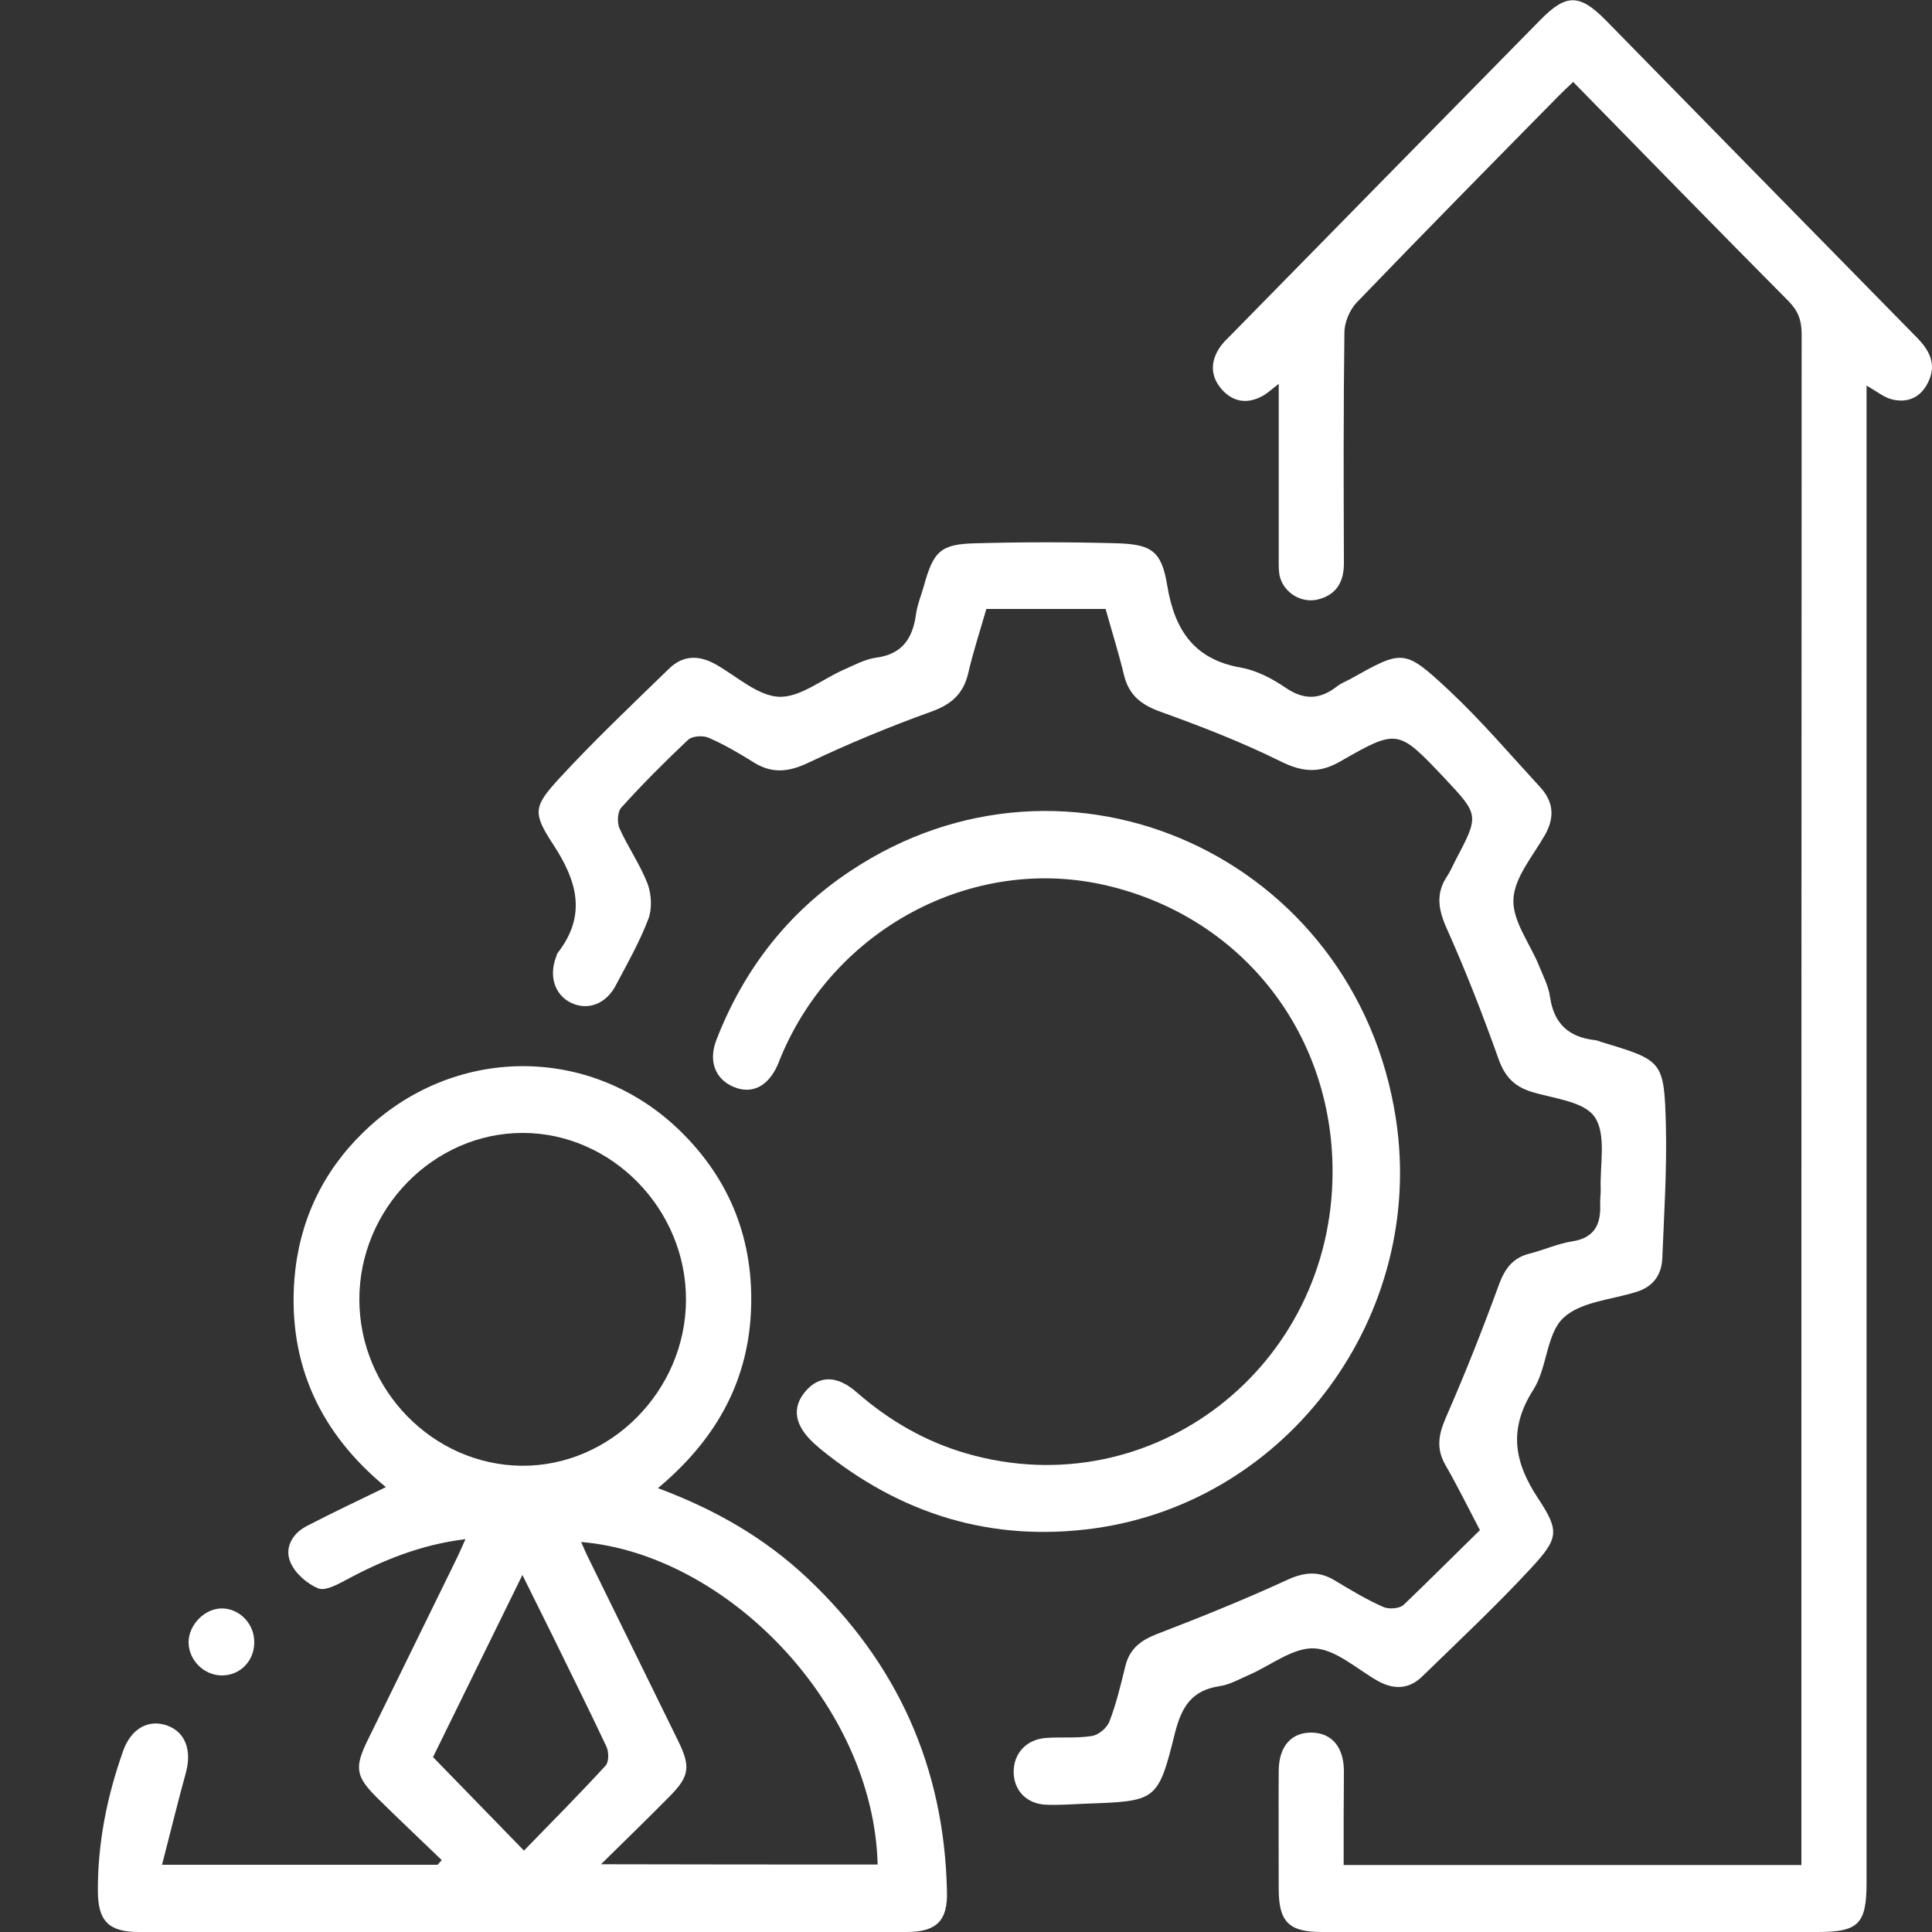
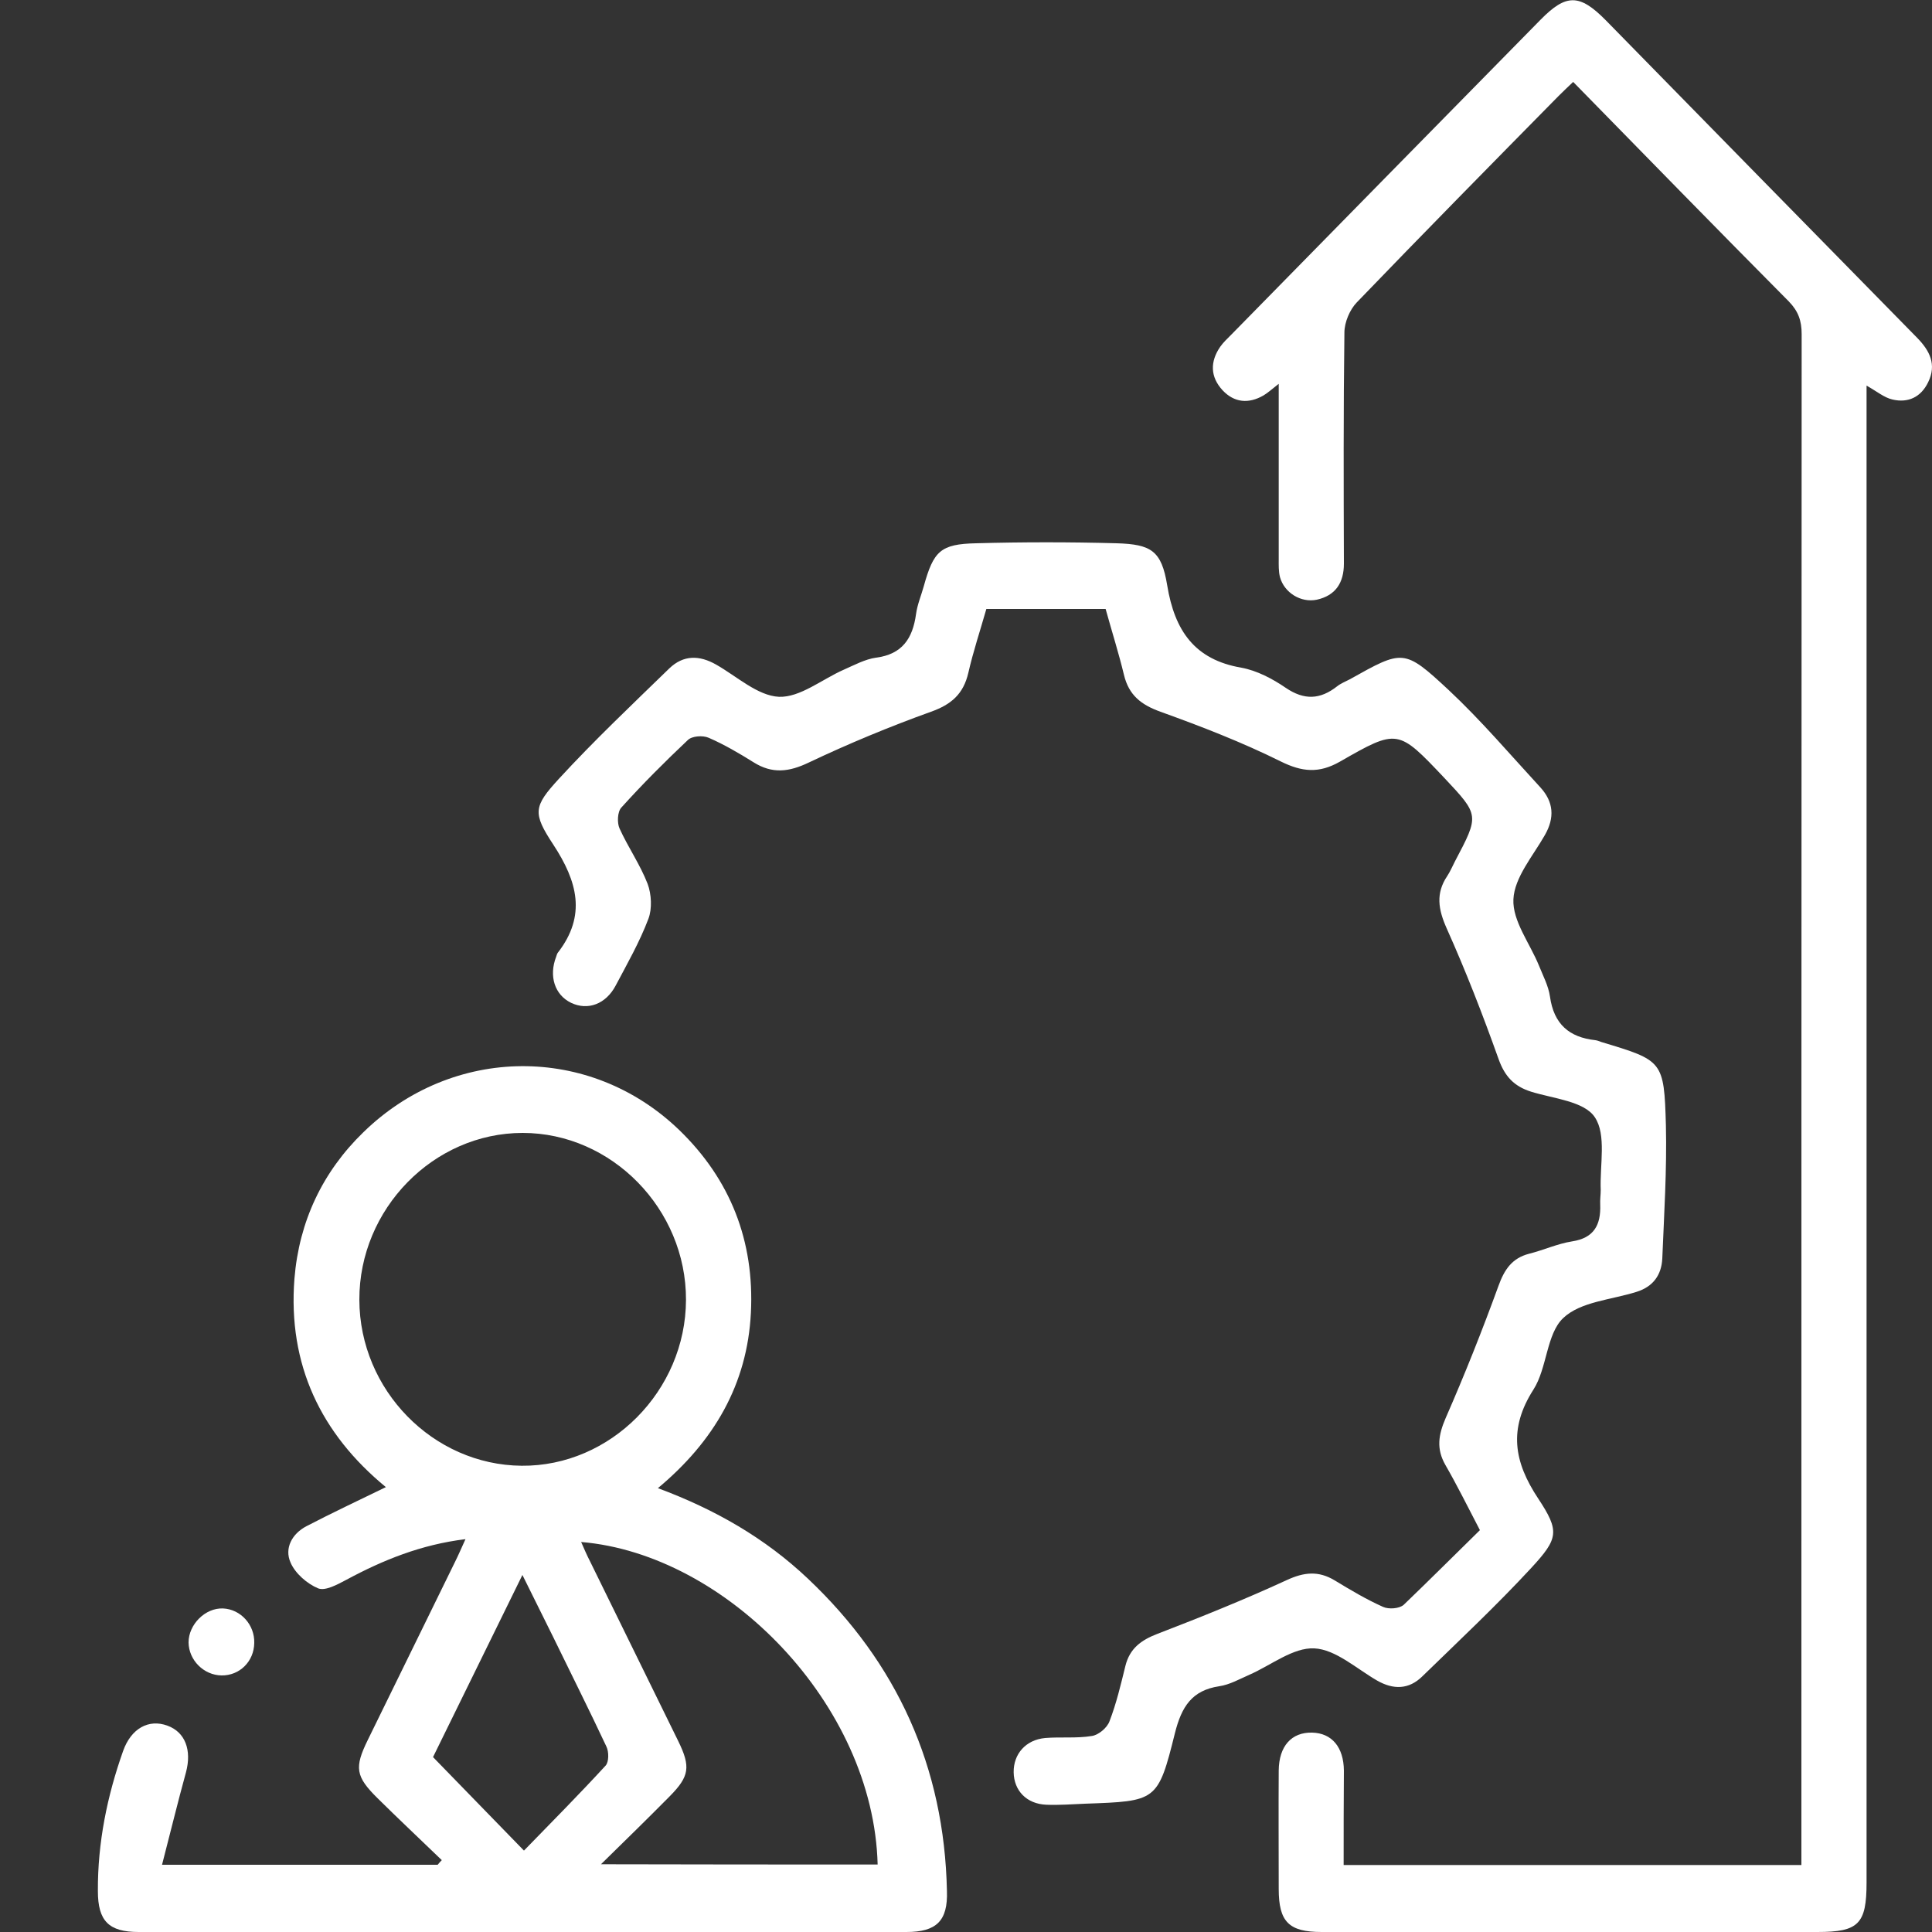
<svg xmlns="http://www.w3.org/2000/svg" id="Layer_1" x="0px" y="0px" viewBox="0 0 75 75" style="enable-background:new 0 0 75 75;" xml:space="preserve">
  <rect x="0" y="0" width="75" height="75" fill="#333333" stroke="none" />
  <style type="text/css">	.st0{fill:#FFFFFF;}</style>
  <g>
    <path class="st0" d="M6.29,72.39c3.74,0,7.22,0,10.7,0c0.05-0.06,0.1-0.12,0.16-0.18c-0.83-0.8-1.67-1.59-2.49-2.4  c-0.86-0.85-0.91-1.19-0.38-2.27c1.13-2.31,2.26-4.62,3.39-6.92c0.13-0.26,0.24-0.52,0.4-0.87c-1.72,0.21-3.2,0.81-4.63,1.58  c-0.34,0.18-0.81,0.44-1.09,0.33c-0.43-0.18-0.89-0.58-1.07-1c-0.25-0.56,0.06-1.12,0.61-1.41c1-0.52,2.02-1,3.09-1.52  c-2.52-2.07-3.81-4.75-3.55-8.09c0.18-2.22,1.09-4.15,2.68-5.69c3.47-3.38,8.79-3.42,12.25-0.09c1.99,1.92,2.93,4.31,2.79,7.1  c-0.14,2.79-1.44,5-3.61,6.81c2.23,0.83,4.16,1.94,5.82,3.51c3.46,3.27,5.3,7.31,5.4,12.13C36.8,74.57,36.35,75,35.19,75  c-9.94,0-19.87,0-29.81,0c-1.16,0-1.58-0.43-1.58-1.59c-0.01-1.88,0.36-3.69,0.98-5.44c0.31-0.87,0.99-1.25,1.72-0.98  c0.69,0.25,0.95,0.95,0.72,1.81C6.9,69.96,6.62,71.12,6.29,72.39z M20.29,43.98c-3.46,0-6.35,2.95-6.34,6.48  c0.01,3.5,2.86,6.41,6.3,6.44c3.45,0.03,6.37-2.91,6.38-6.44C26.64,46.94,23.75,43.98,20.29,43.98z M34.07,72.38  c-0.16-6.22-5.88-12.05-11.51-12.52c0.12,0.27,0.22,0.51,0.34,0.74c1.14,2.33,2.29,4.66,3.43,6.99c0.49,1,0.43,1.37-0.33,2.14  c-0.83,0.84-1.68,1.67-2.67,2.64C27.07,72.38,30.57,72.38,34.07,72.38z M20.34,71.84c1.08-1.11,2.15-2.19,3.17-3.3  c0.13-0.14,0.13-0.54,0.03-0.74c-0.67-1.43-1.38-2.84-2.07-4.26c-0.37-0.75-0.75-1.51-1.19-2.4c-1.22,2.48-2.35,4.79-3.47,7.07  C17.98,69.42,19.12,70.58,20.34,71.84z" />
    <path class="st0" d="M52.16,72.4c5.97,0,11.8,0,17.77,0c0-0.3,0-0.58,0-0.86c0-19.52,0-39.05,0.01-58.57c0-0.52-0.13-0.89-0.5-1.27  c-2.78-2.8-5.54-5.63-8.37-8.52c-0.21,0.2-0.39,0.37-0.57,0.55c-2.62,2.66-5.24,5.32-7.83,8.01c-0.27,0.28-0.48,0.77-0.48,1.17  c-0.04,2.99-0.03,5.98-0.02,8.97c0,0.75-0.33,1.24-1.05,1.4c-0.62,0.13-1.26-0.27-1.43-0.87c-0.06-0.23-0.05-0.48-0.05-0.72  c0-1.97,0-3.93,0-5.9c0-0.26,0-0.51,0-0.89c-0.27,0.21-0.42,0.35-0.59,0.45c-0.57,0.33-1.13,0.29-1.59-0.2  c-0.48-0.52-0.49-1.11-0.09-1.69c0.12-0.17,0.28-0.32,0.43-0.47c4-4.08,8-8.15,12-12.22c1-1.02,1.52-1.01,2.53,0.01  c4.02,4.1,8.05,8.22,12.09,12.33c0.49,0.5,0.77,1.04,0.43,1.73c-0.28,0.58-0.78,0.81-1.38,0.67c-0.32-0.07-0.6-0.31-1.01-0.54  c0,0.32,0,0.62,0,0.92c0,19.06,0,38.13,0,57.19c0,1.61-0.31,1.92-1.9,1.92c-6.42,0-12.84,0-19.26,0c-1.27,0-1.66-0.4-1.66-1.67  c0-1.53-0.01-3.07,0-4.6c0.01-0.95,0.5-1.49,1.3-1.47c0.76,0.02,1.22,0.56,1.23,1.47C52.16,69.92,52.16,71.13,52.16,72.4z" />
    <path class="st0" d="M57.45,59.4c-0.49-0.94-0.89-1.75-1.34-2.53c-0.36-0.63-0.27-1.17,0.01-1.82c0.74-1.69,1.42-3.4,2.05-5.13  c0.23-0.64,0.53-1.08,1.19-1.25c0.56-0.14,1.1-0.39,1.67-0.48c0.85-0.13,1.12-0.64,1.09-1.43c-0.01-0.19,0.02-0.38,0.02-0.56  c-0.04-0.97,0.23-2.15-0.23-2.83c-0.41-0.62-1.6-0.72-2.47-0.99c-0.67-0.21-1.03-0.6-1.27-1.28c-0.61-1.71-1.27-3.41-2.01-5.06  c-0.33-0.74-0.43-1.36,0.02-2.03c0.12-0.18,0.2-0.38,0.3-0.57c0.95-1.8,0.95-1.79-0.41-3.24c-1.8-1.9-1.81-1.92-4.06-0.63  c-0.81,0.46-1.46,0.4-2.29-0.01c-1.51-0.75-3.09-1.36-4.67-1.93c-0.75-0.27-1.23-0.64-1.42-1.44c-0.2-0.83-0.46-1.65-0.71-2.55  c-1.52,0-3.05,0-4.63,0c-0.24,0.84-0.51,1.65-0.7,2.48c-0.19,0.82-0.66,1.23-1.45,1.51c-1.61,0.58-3.2,1.24-4.74,1.97  c-0.77,0.37-1.42,0.45-2.15-0.01c-0.56-0.35-1.14-0.69-1.74-0.95c-0.23-0.1-0.65-0.07-0.81,0.09c-0.89,0.84-1.76,1.71-2.58,2.62  c-0.15,0.16-0.17,0.59-0.07,0.81c0.33,0.73,0.8,1.4,1.09,2.15c0.15,0.4,0.18,0.97,0.03,1.36c-0.34,0.9-0.82,1.74-1.27,2.59  c-0.38,0.72-1.08,0.98-1.73,0.67c-0.64-0.31-0.87-1.04-0.58-1.79c0.02-0.05,0.03-0.11,0.06-0.15c1.13-1.45,0.76-2.78-0.17-4.2  c-0.81-1.23-0.77-1.48,0.21-2.55c1.37-1.49,2.84-2.88,4.29-4.29c0.55-0.53,1.17-0.52,1.82-0.15c0.81,0.46,1.61,1.21,2.44,1.25  c0.82,0.03,1.67-0.68,2.51-1.05c0.41-0.18,0.83-0.41,1.26-0.47c1.01-0.13,1.42-0.74,1.55-1.69c0.05-0.37,0.2-0.72,0.3-1.08  c0.38-1.37,0.65-1.64,2.03-1.67c1.82-0.05,3.64-0.05,5.46,0c1.34,0.04,1.74,0.29,1.96,1.63c0.29,1.77,1.07,2.89,2.88,3.2  c0.6,0.11,1.21,0.43,1.72,0.78c0.72,0.49,1.34,0.46,2-0.06c0.14-0.11,0.32-0.18,0.49-0.27c2.06-1.15,2.1-1.2,3.84,0.42  c1.26,1.18,2.39,2.51,3.56,3.78c0.51,0.56,0.56,1.17,0.17,1.85c-0.46,0.81-1.18,1.64-1.22,2.49c-0.04,0.84,0.64,1.71,0.99,2.57  c0.16,0.4,0.37,0.79,0.43,1.21c0.15,1.07,0.75,1.58,1.76,1.69c0.08,0.01,0.15,0.04,0.23,0.07c2.39,0.72,2.44,0.72,2.51,3.24  c0.04,1.72-0.07,3.44-0.14,5.16c-0.03,0.65-0.36,1.1-1,1.3c-0.98,0.31-2.18,0.38-2.85,1.02c-0.65,0.62-0.62,1.94-1.15,2.77  c-0.98,1.53-0.76,2.81,0.18,4.23c0.84,1.27,0.79,1.55-0.26,2.69c-1.35,1.46-2.81,2.83-4.24,4.22c-0.52,0.51-1.12,0.52-1.75,0.16  c-0.8-0.46-1.61-1.21-2.44-1.25c-0.82-0.04-1.67,0.65-2.51,1.02c-0.39,0.17-0.77,0.39-1.18,0.45c-1.06,0.16-1.46,0.79-1.72,1.82  c-0.66,2.66-0.72,2.64-3.49,2.74c-0.5,0.02-1,0.06-1.5,0.04c-0.77-0.03-1.26-0.55-1.27-1.26c-0.01-0.71,0.47-1.26,1.22-1.33  c0.6-0.05,1.22,0.02,1.82-0.08c0.26-0.04,0.59-0.32,0.68-0.57c0.27-0.7,0.44-1.43,0.62-2.16c0.17-0.67,0.61-0.99,1.23-1.23  c1.69-0.65,3.38-1.33,5.03-2.09c0.67-0.31,1.23-0.37,1.86,0.01c0.61,0.37,1.23,0.74,1.88,1.03c0.22,0.1,0.63,0.07,0.8-0.08  C55.49,61.34,56.47,60.36,57.45,59.4z" />
-     <path class="st0" d="M51.73,45.48c0-5.48-3.64-10-8.97-11.15c-5.07-1.09-10.35,1.73-12.43,6.66c-0.05,0.12-0.1,0.25-0.15,0.37  c-0.38,0.83-1,1.13-1.71,0.83c-0.7-0.3-0.98-0.99-0.66-1.82c1.06-2.73,2.77-4.94,5.19-6.55c8.45-5.64,19.64-0.55,21.19,9.62  c1.16,7.61-4.16,14.84-11.7,15.89c-3.99,0.55-7.52-0.54-10.64-3.08c-0.08-0.07-0.16-0.14-0.24-0.21c-0.77-0.7-0.88-1.39-0.35-2.02  c0.54-0.64,1.24-0.64,2.01,0.04c1.26,1.1,2.67,1.91,4.27,2.37C44.71,58.49,51.73,53.08,51.73,45.48z" />
    <path class="st0" d="M9.87,63.78C9.86,64.5,9.3,65.05,8.6,65.04c-0.69-0.01-1.27-0.59-1.28-1.28c0-0.7,0.65-1.35,1.34-1.32  C9.34,62.47,9.89,63.07,9.87,63.78z" />
  </g>
</svg>